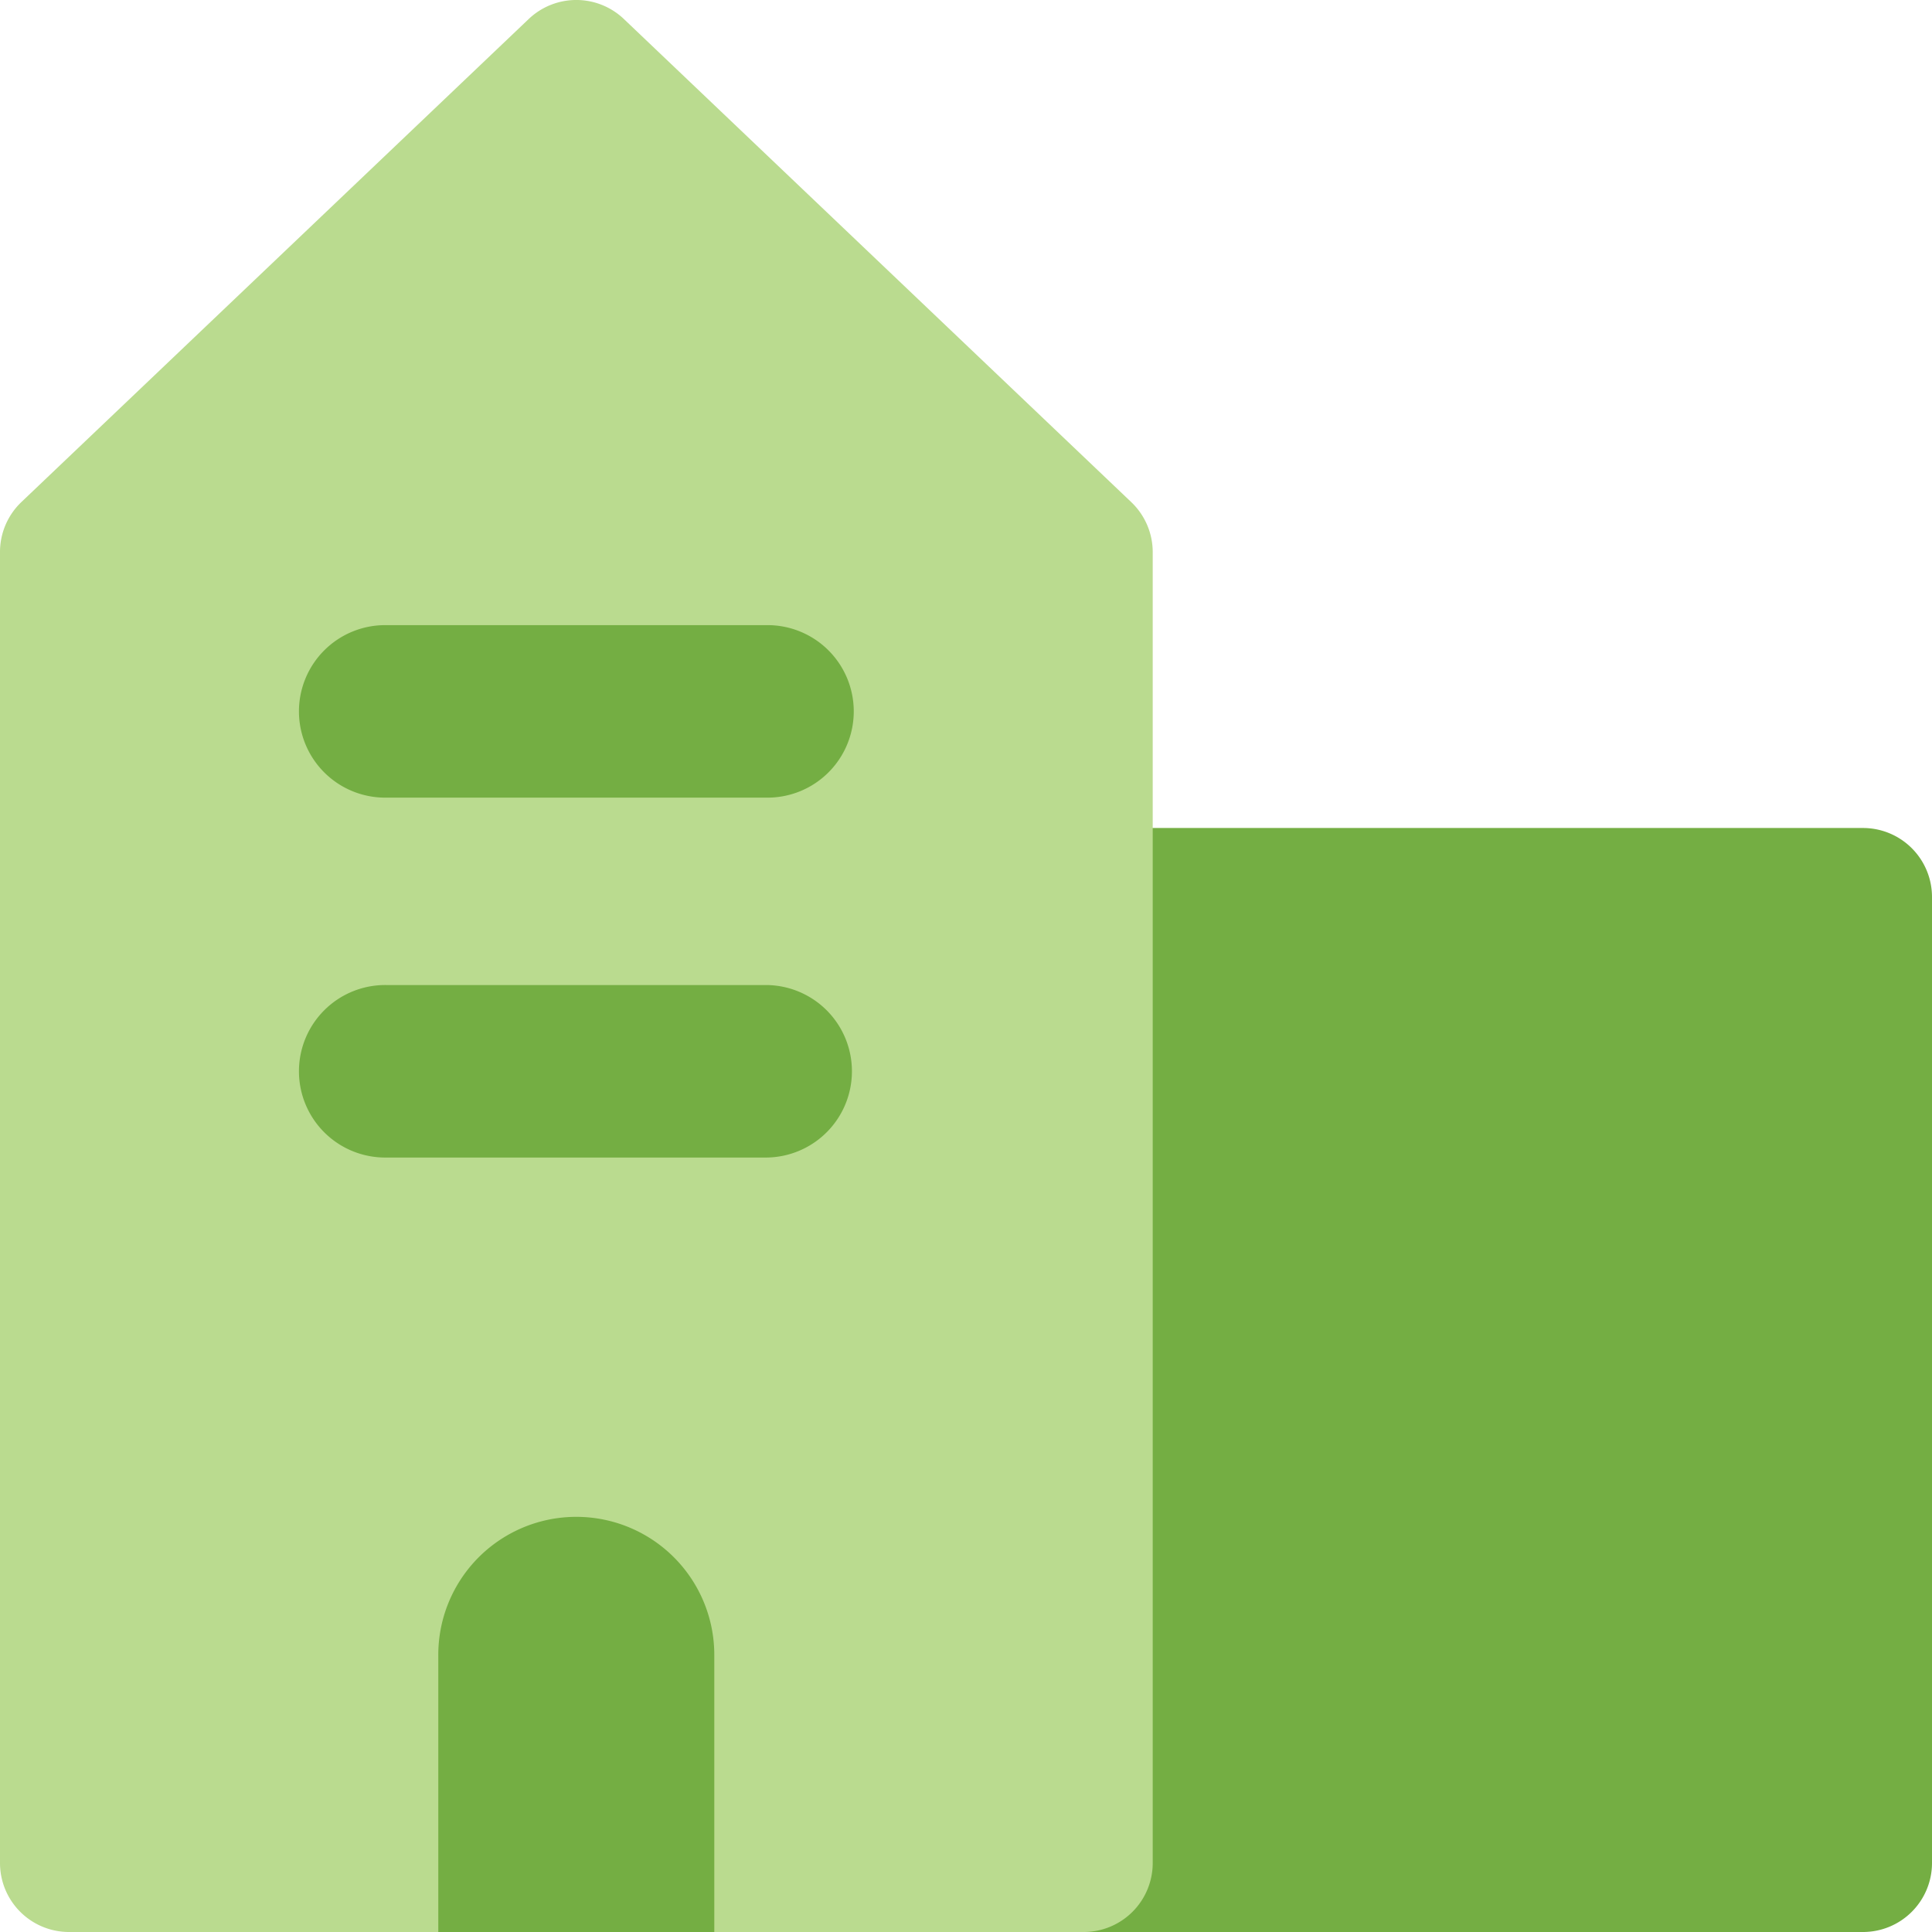
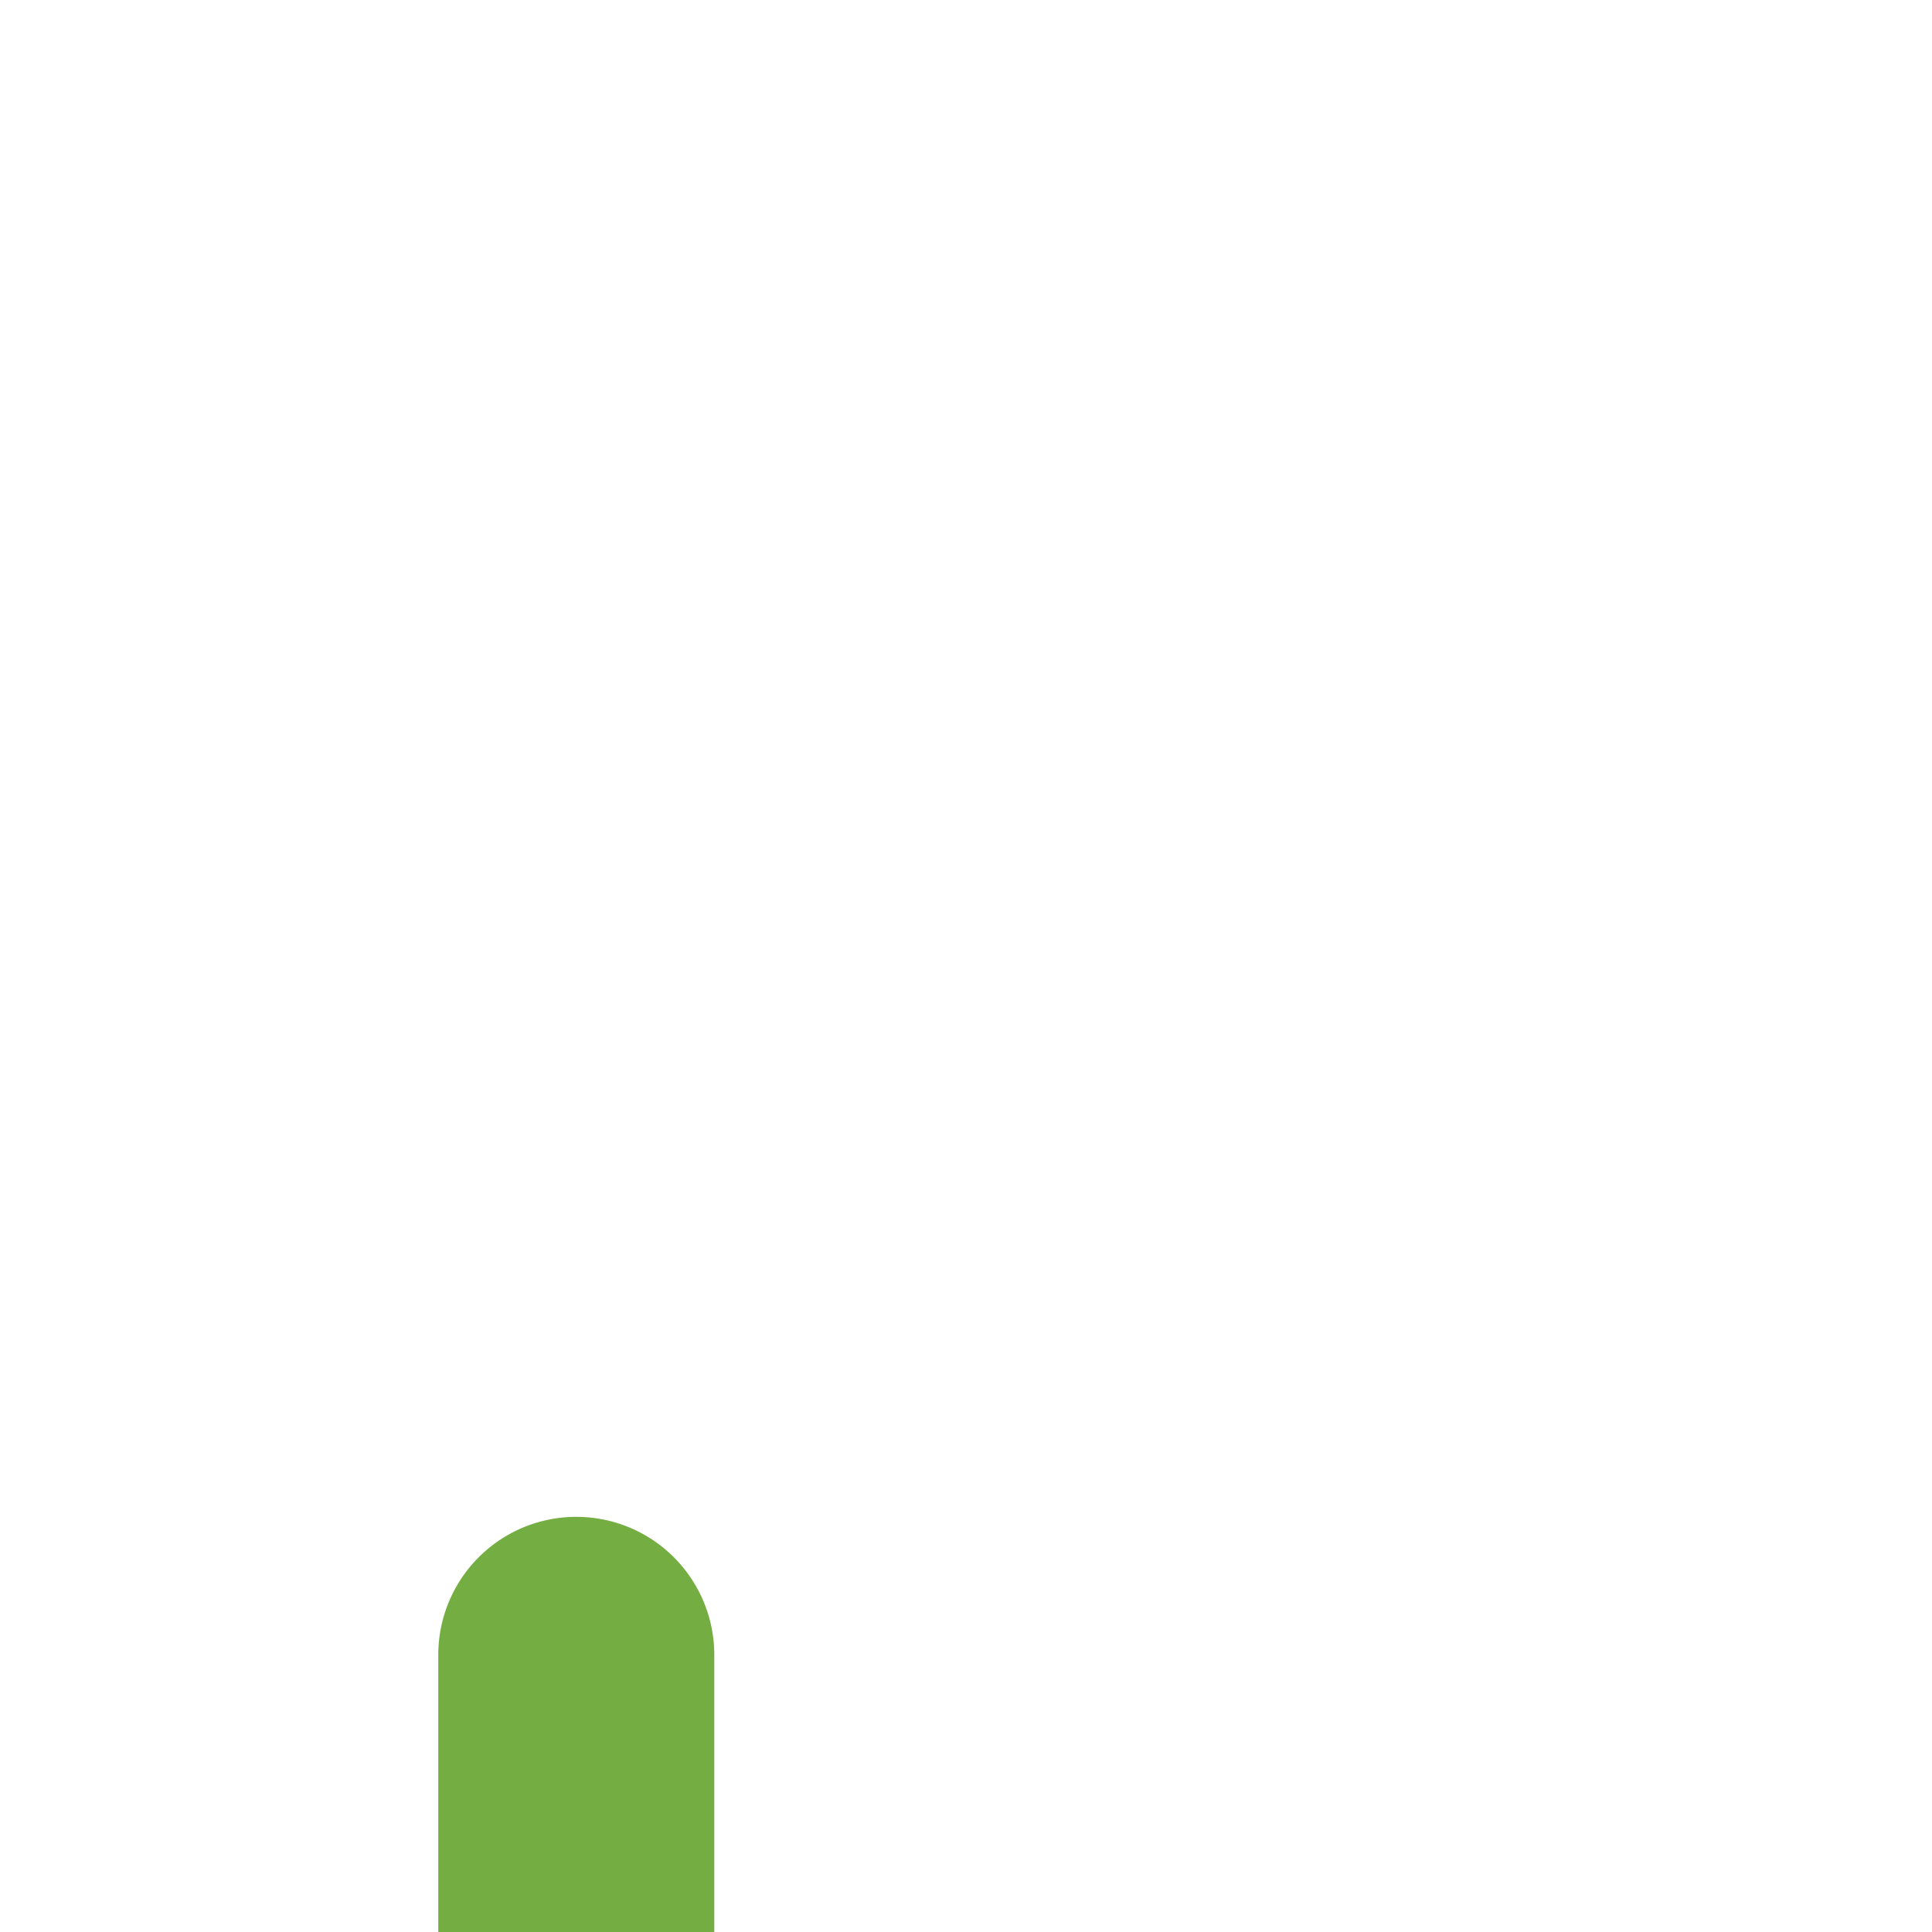
<svg xmlns="http://www.w3.org/2000/svg" fill="none" viewBox="0 0 200 200" id="Building-2--Streamline-Core.svg" height="200" width="200">
  <desc>Building 2 Streamline Icon: https://streamlinehq.com</desc>
  <g id="building-2--real-home-tower-building-house-estate">
-     <path id="Union" fill="#74ae43" d="M107.143 85.714a7.143 7.143 0 0 0 -7.143 7.143v100a7.143 7.143 0 0 0 7.143 7.143h85.714a7.143 7.143 0 0 0 7.143 -7.143v-100a7.143 7.143 0 0 0 -7.143 -7.143h-85.714Z" stroke-width="1" />
-     <path id="Union_2" fill="#badb8f" d="M64.586 1.971a7.143 7.143 0 0 0 -9.857 0l-52.514 50A7.143 7.143 0 0 0 0 57.143v135.714a7.143 7.143 0 0 0 7.143 7.143h105.043a7.143 7.143 0 0 0 7.143 -7.143V57.143a7.143 7.143 0 0 0 -2.229 -5.171L64.586 1.971Z" stroke-width="1" />
    <path id="Intersect" fill="#74ae43" fill-rule="evenodd" d="M73.943 200v-28.571a14.286 14.286 0 1 0 -28.571 0v28.571h28.571Z" clip-rule="evenodd" stroke-width="1" />
-     <path id="Union_3" fill="#74ae43" fill-rule="evenodd" d="M39.971 64.714a8.929 8.929 0 1 0 0 17.857h39.386a8.929 8.929 0 1 0 0 -17.857H39.971Zm0 37.257a8.929 8.929 0 1 0 0 17.857h39.386a8.929 8.929 0 0 0 0 -17.857H39.971Z" clip-rule="evenodd" stroke-width="1" />
  </g>
</svg>